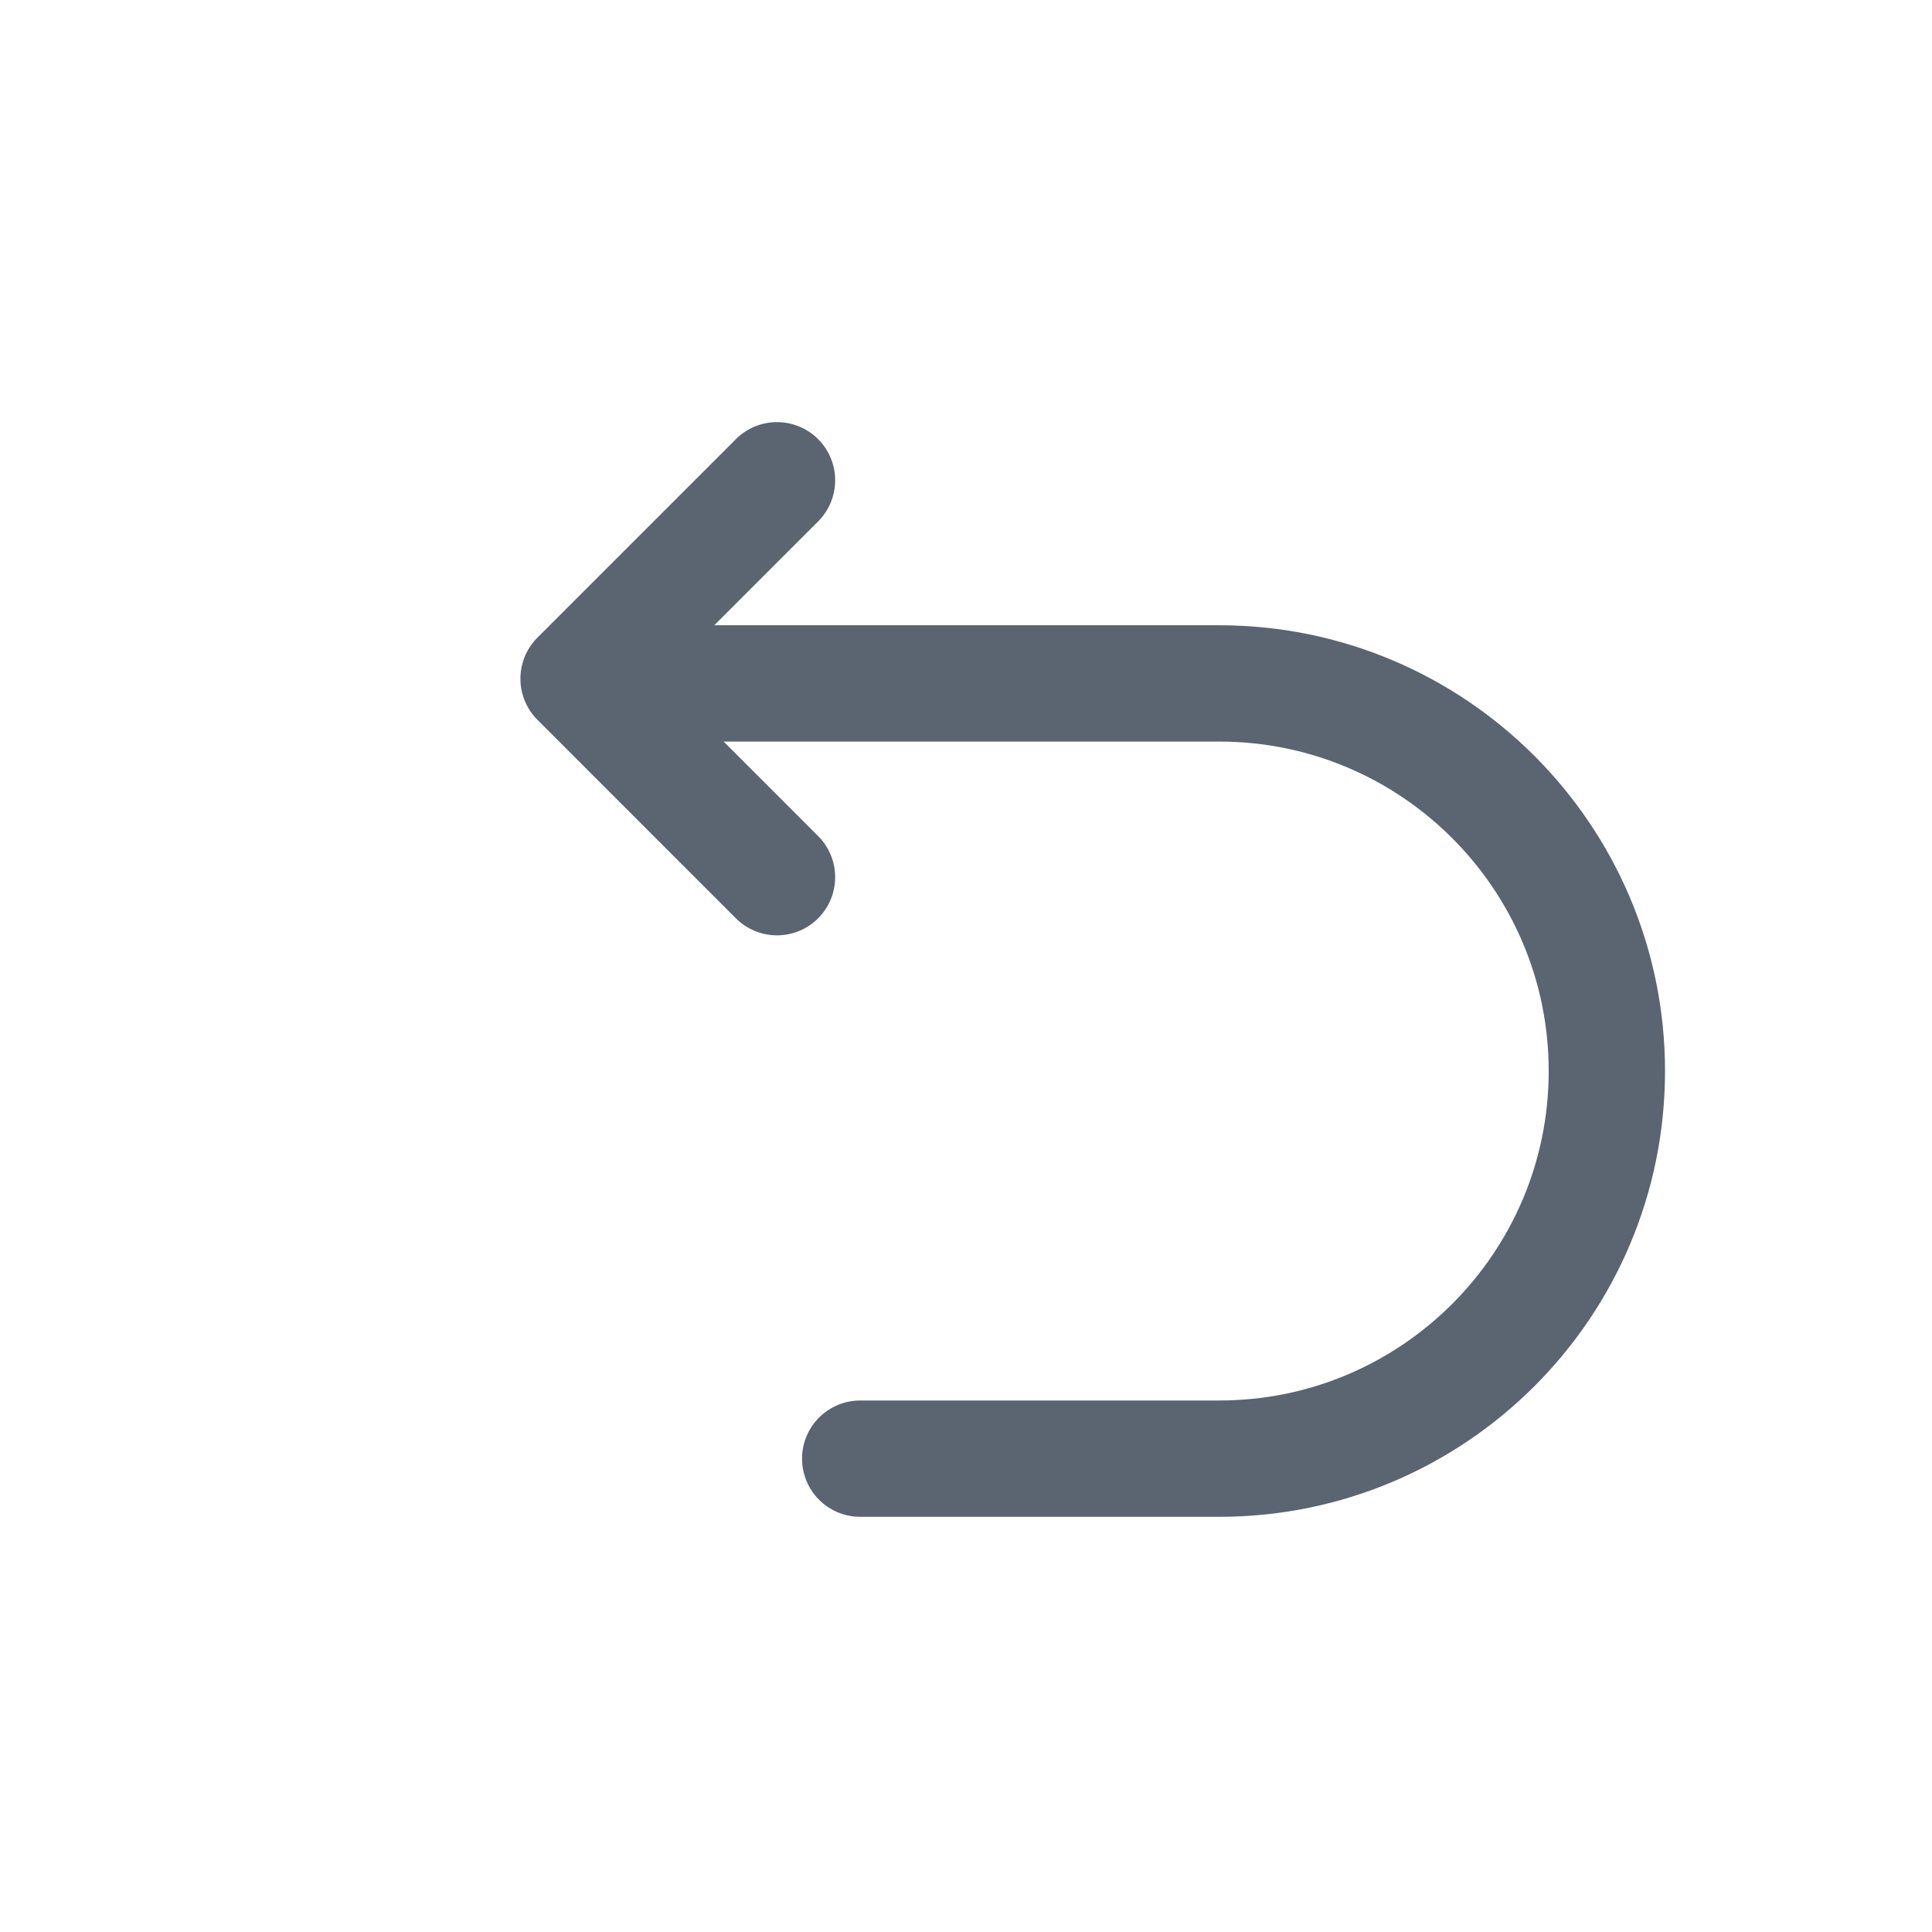
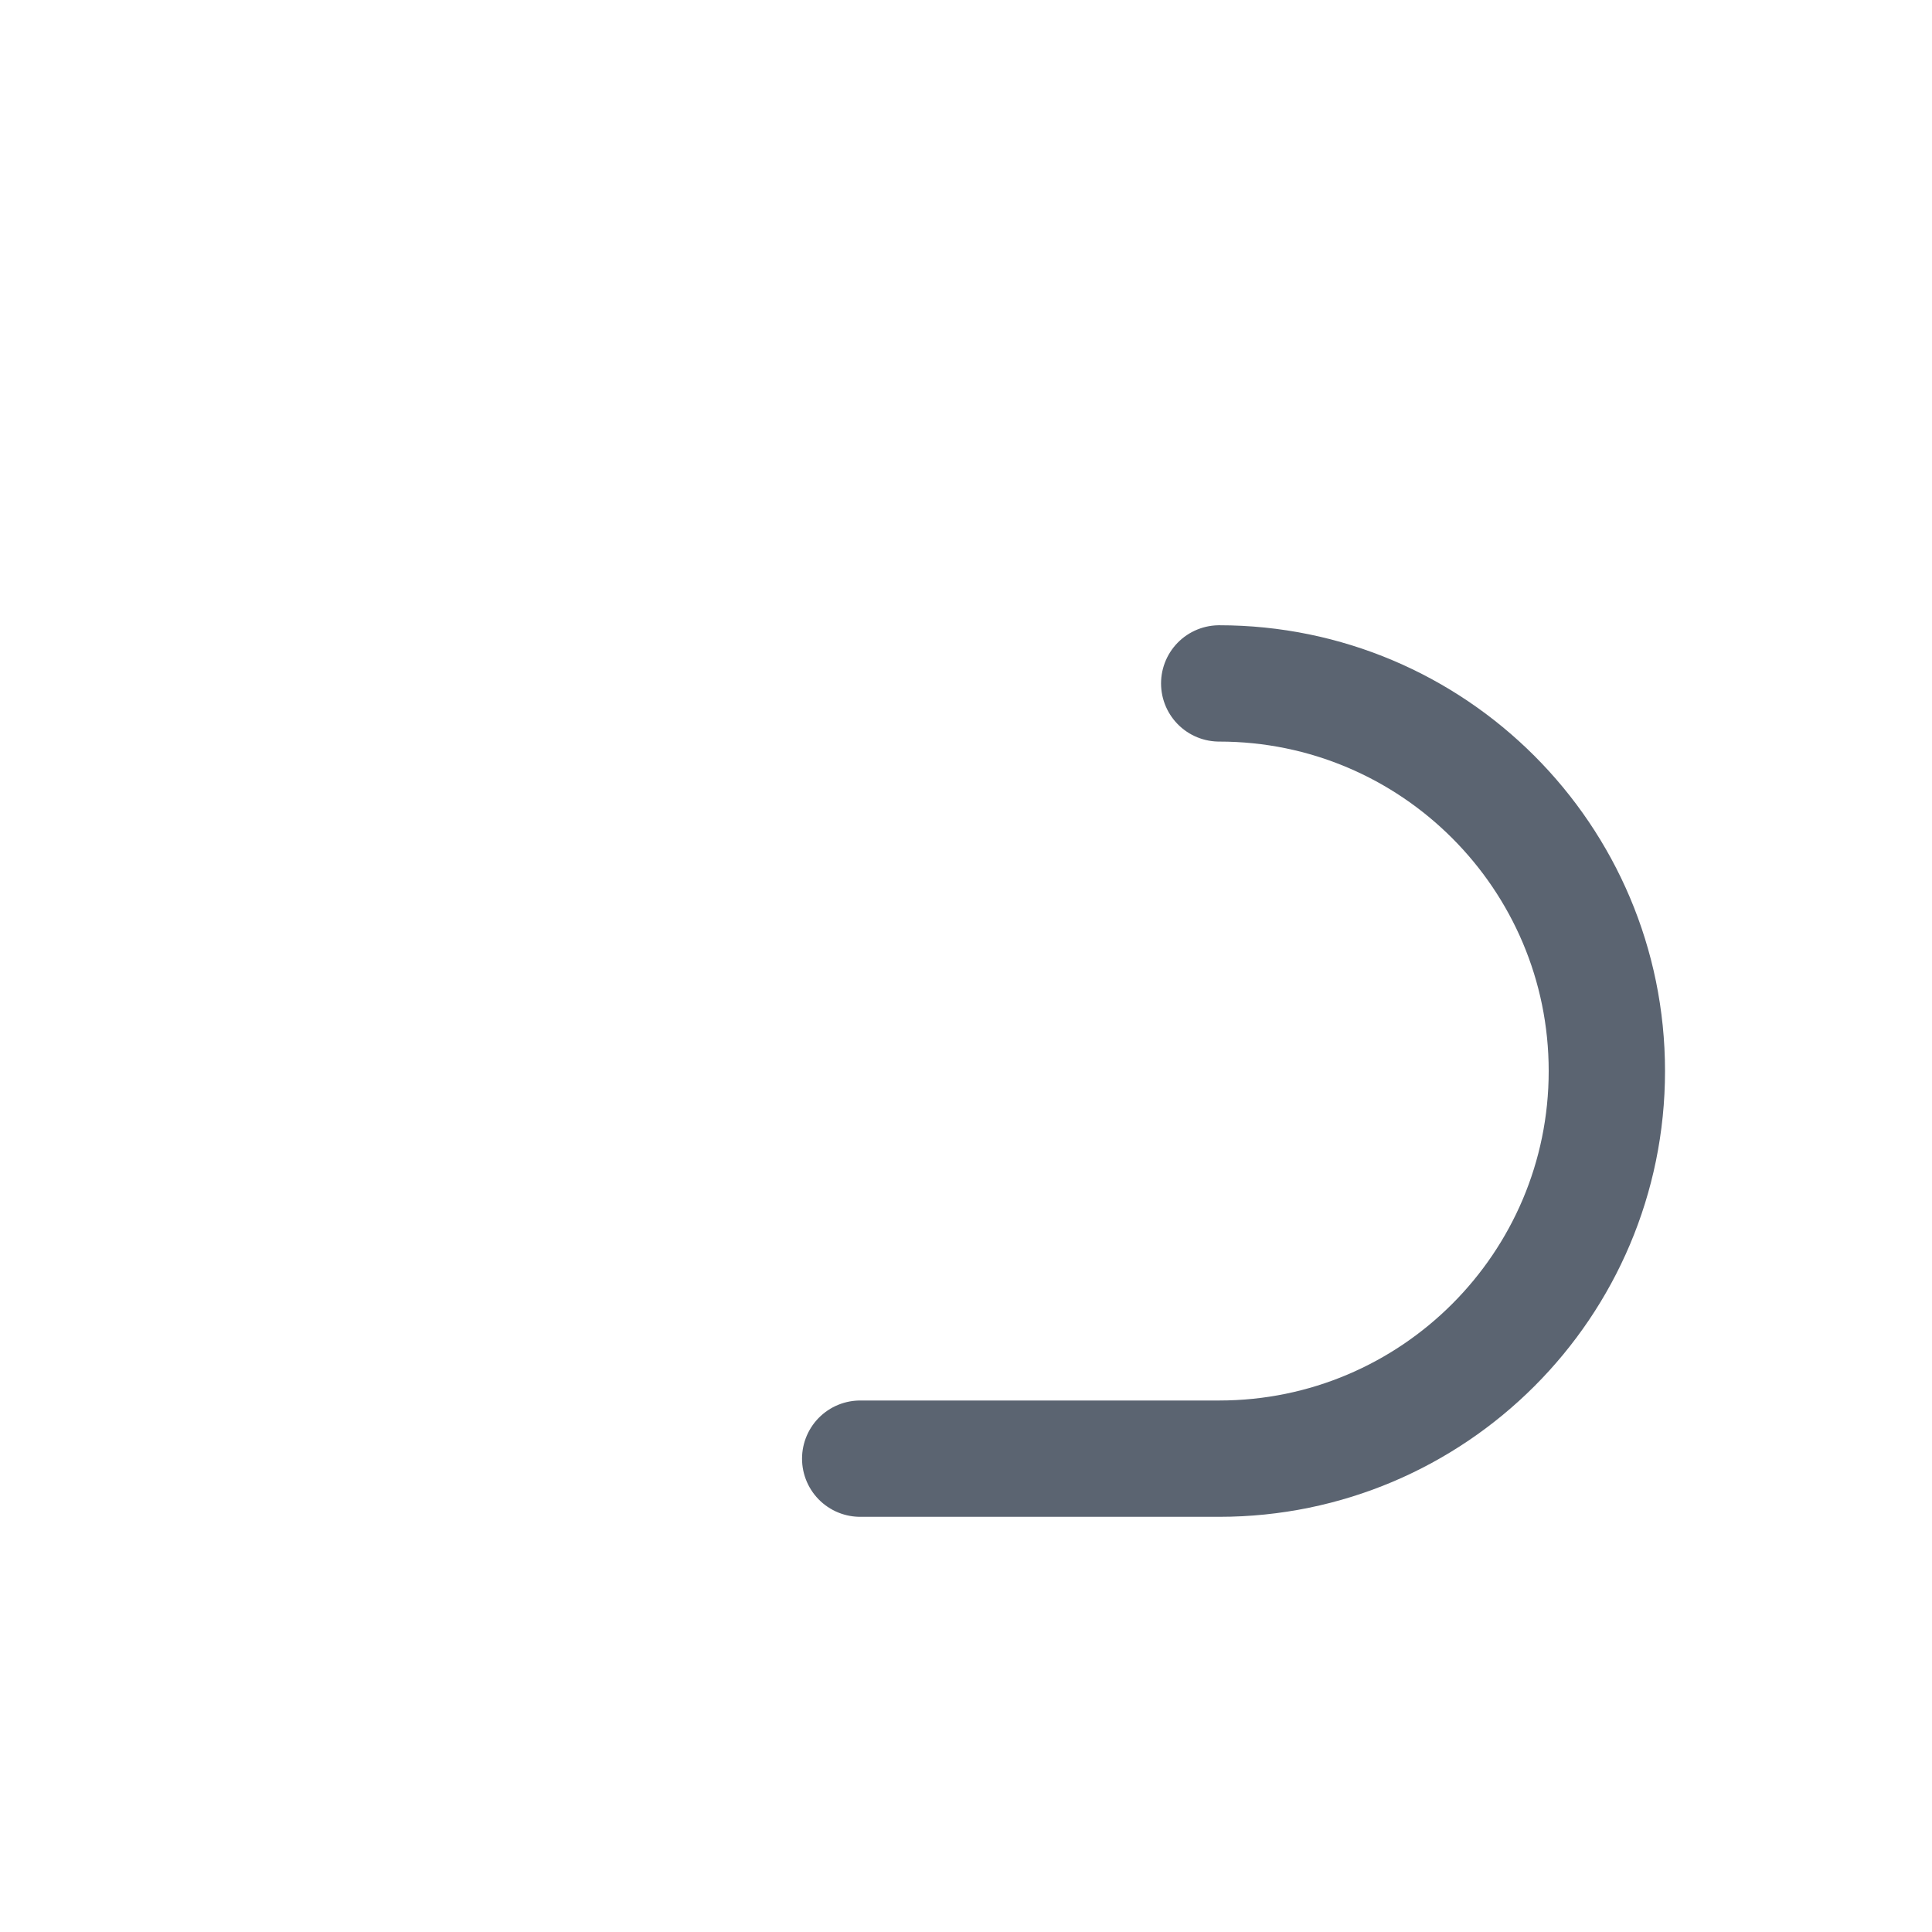
<svg xmlns="http://www.w3.org/2000/svg" width="34" height="34" viewBox="0 0 34 34" fill="none">
-   <path d="M15.138 25.67H21.456C25.222 25.67 28.278 22.614 28.278 18.849C28.278 15.083 25.222 12.027 21.456 12.027H11.045" stroke="#5B6471" stroke-width="2.047" stroke-miterlimit="10" stroke-linecap="round" stroke-linejoin="round" />
-   <path d="M13.674 15.437L10.182 11.944L13.674 8.452" stroke="#5B6471" stroke-width="2.047" stroke-linecap="round" stroke-linejoin="round" />
+   <path d="M15.138 25.67H21.456C25.222 25.67 28.278 22.614 28.278 18.849C28.278 15.083 25.222 12.027 21.456 12.027" stroke="#5B6471" stroke-width="2.047" stroke-miterlimit="10" stroke-linecap="round" stroke-linejoin="round" />
</svg>